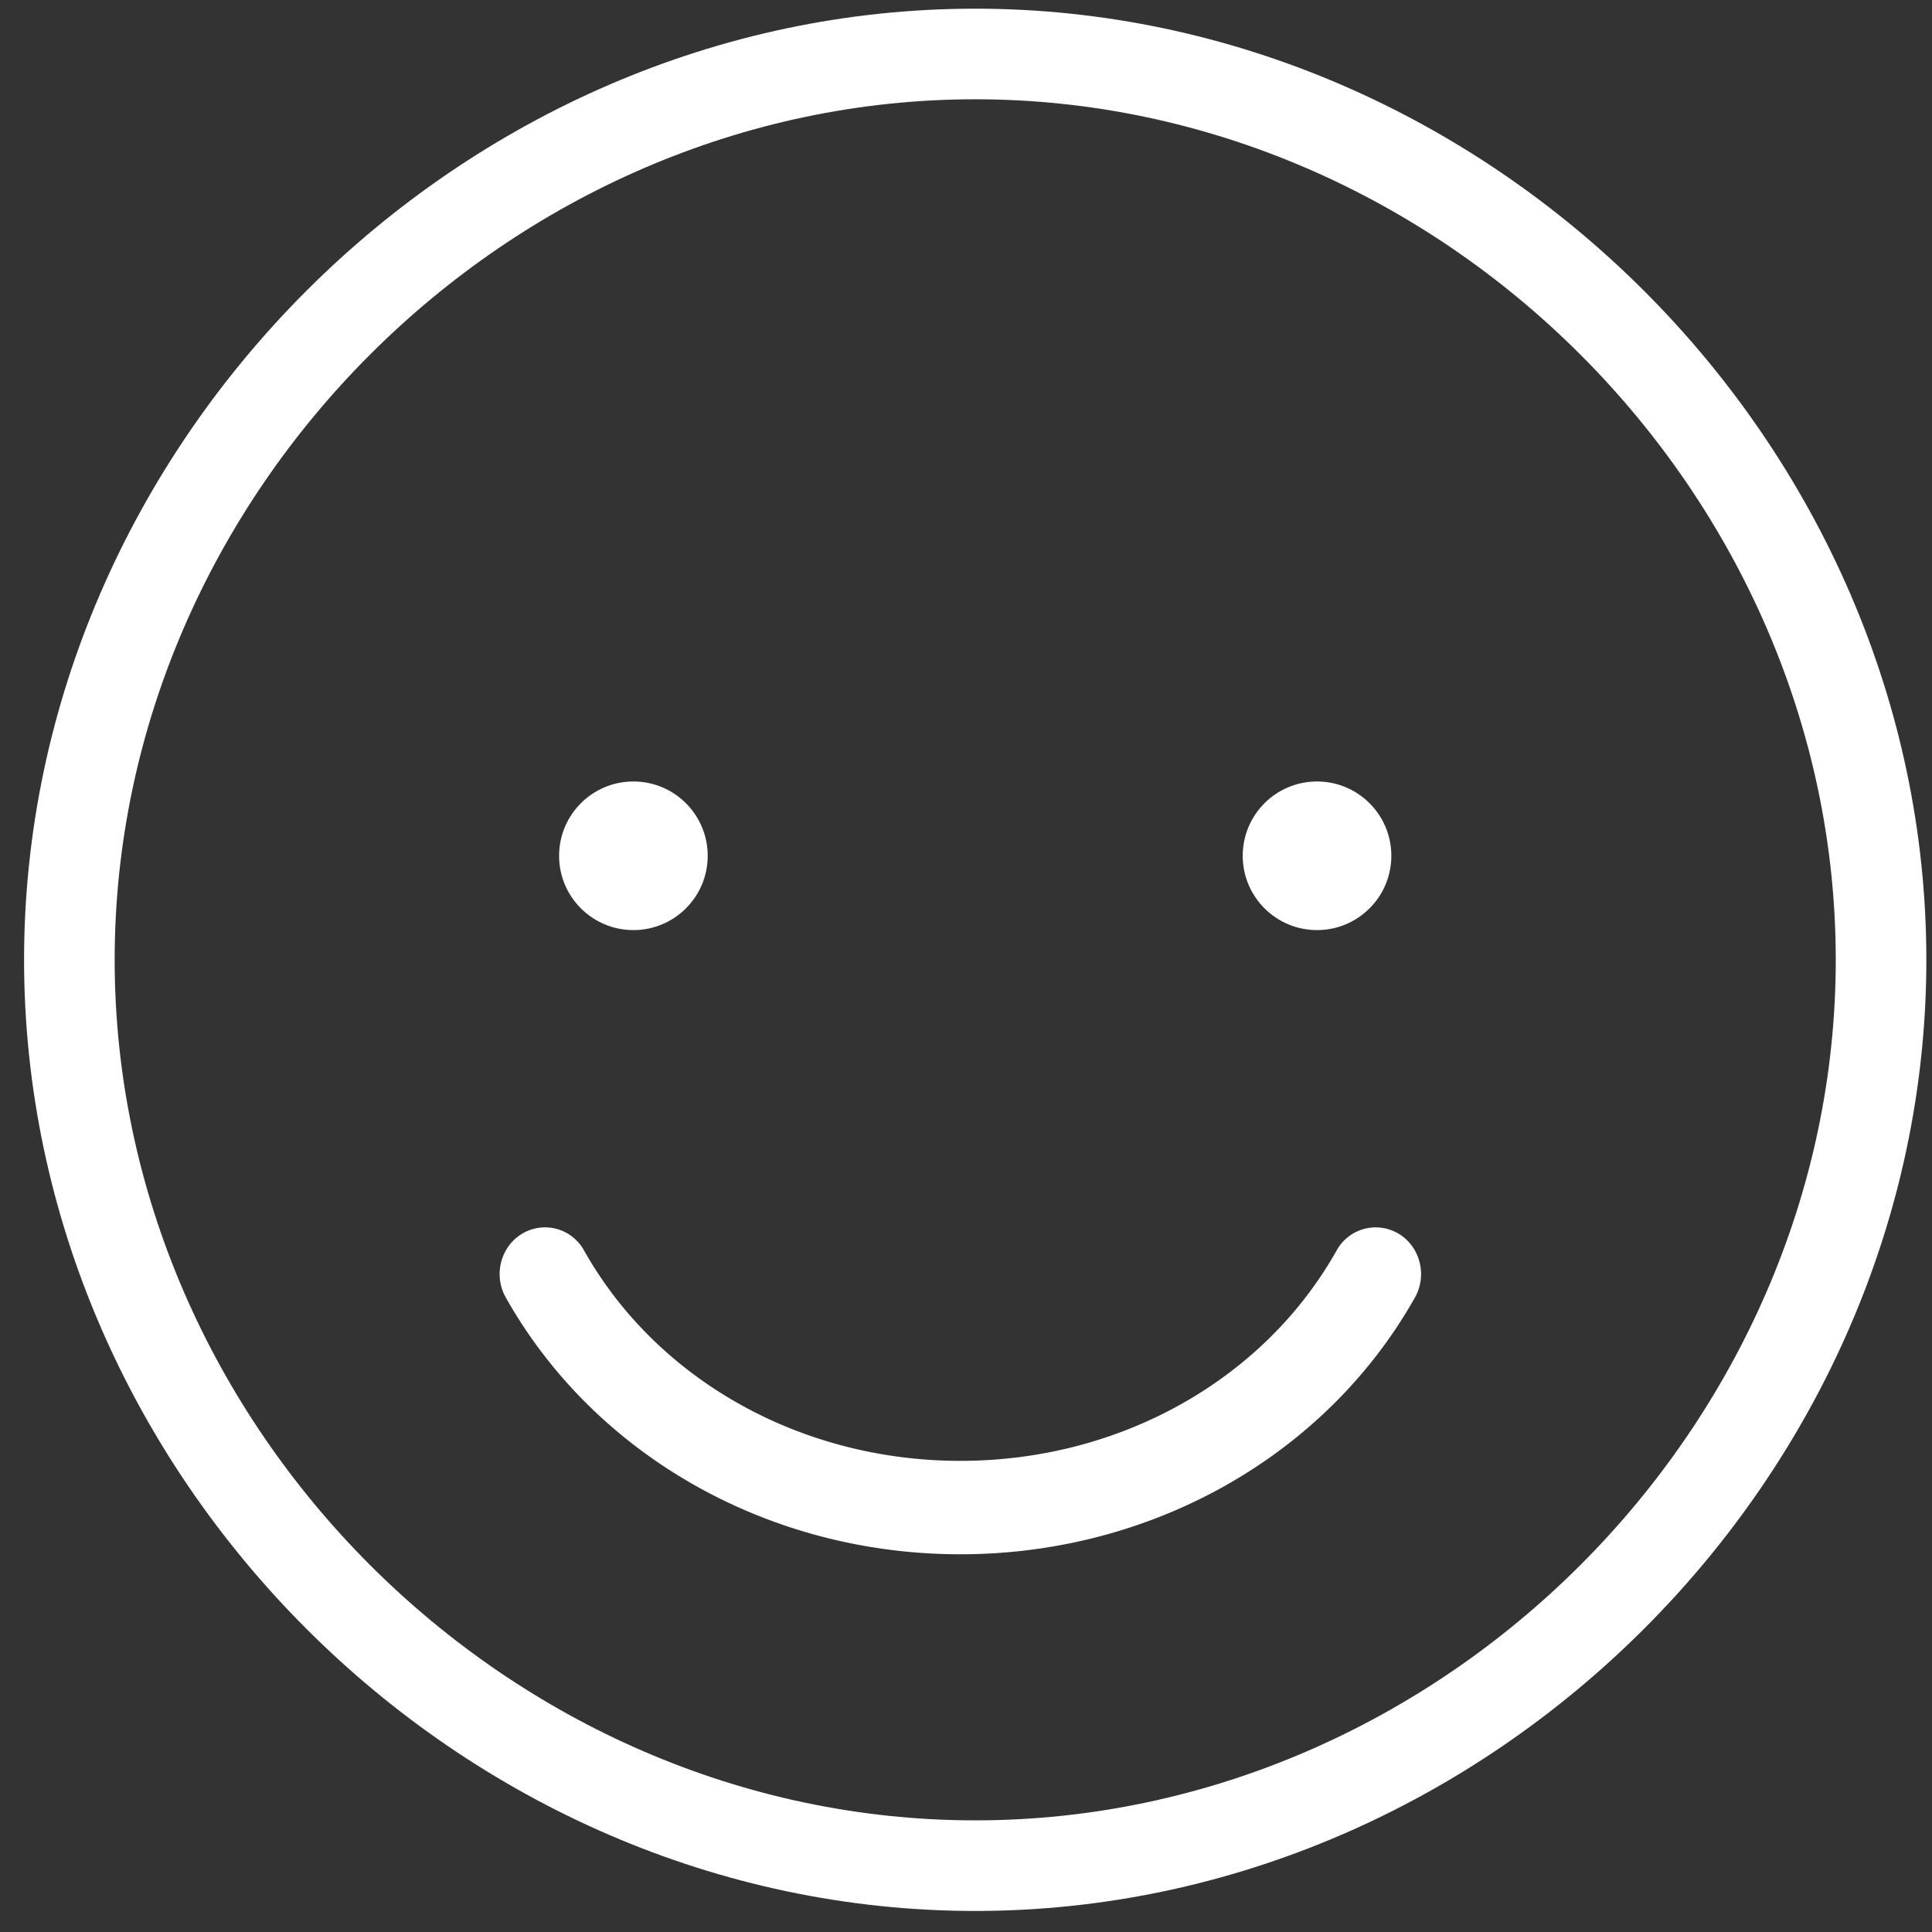
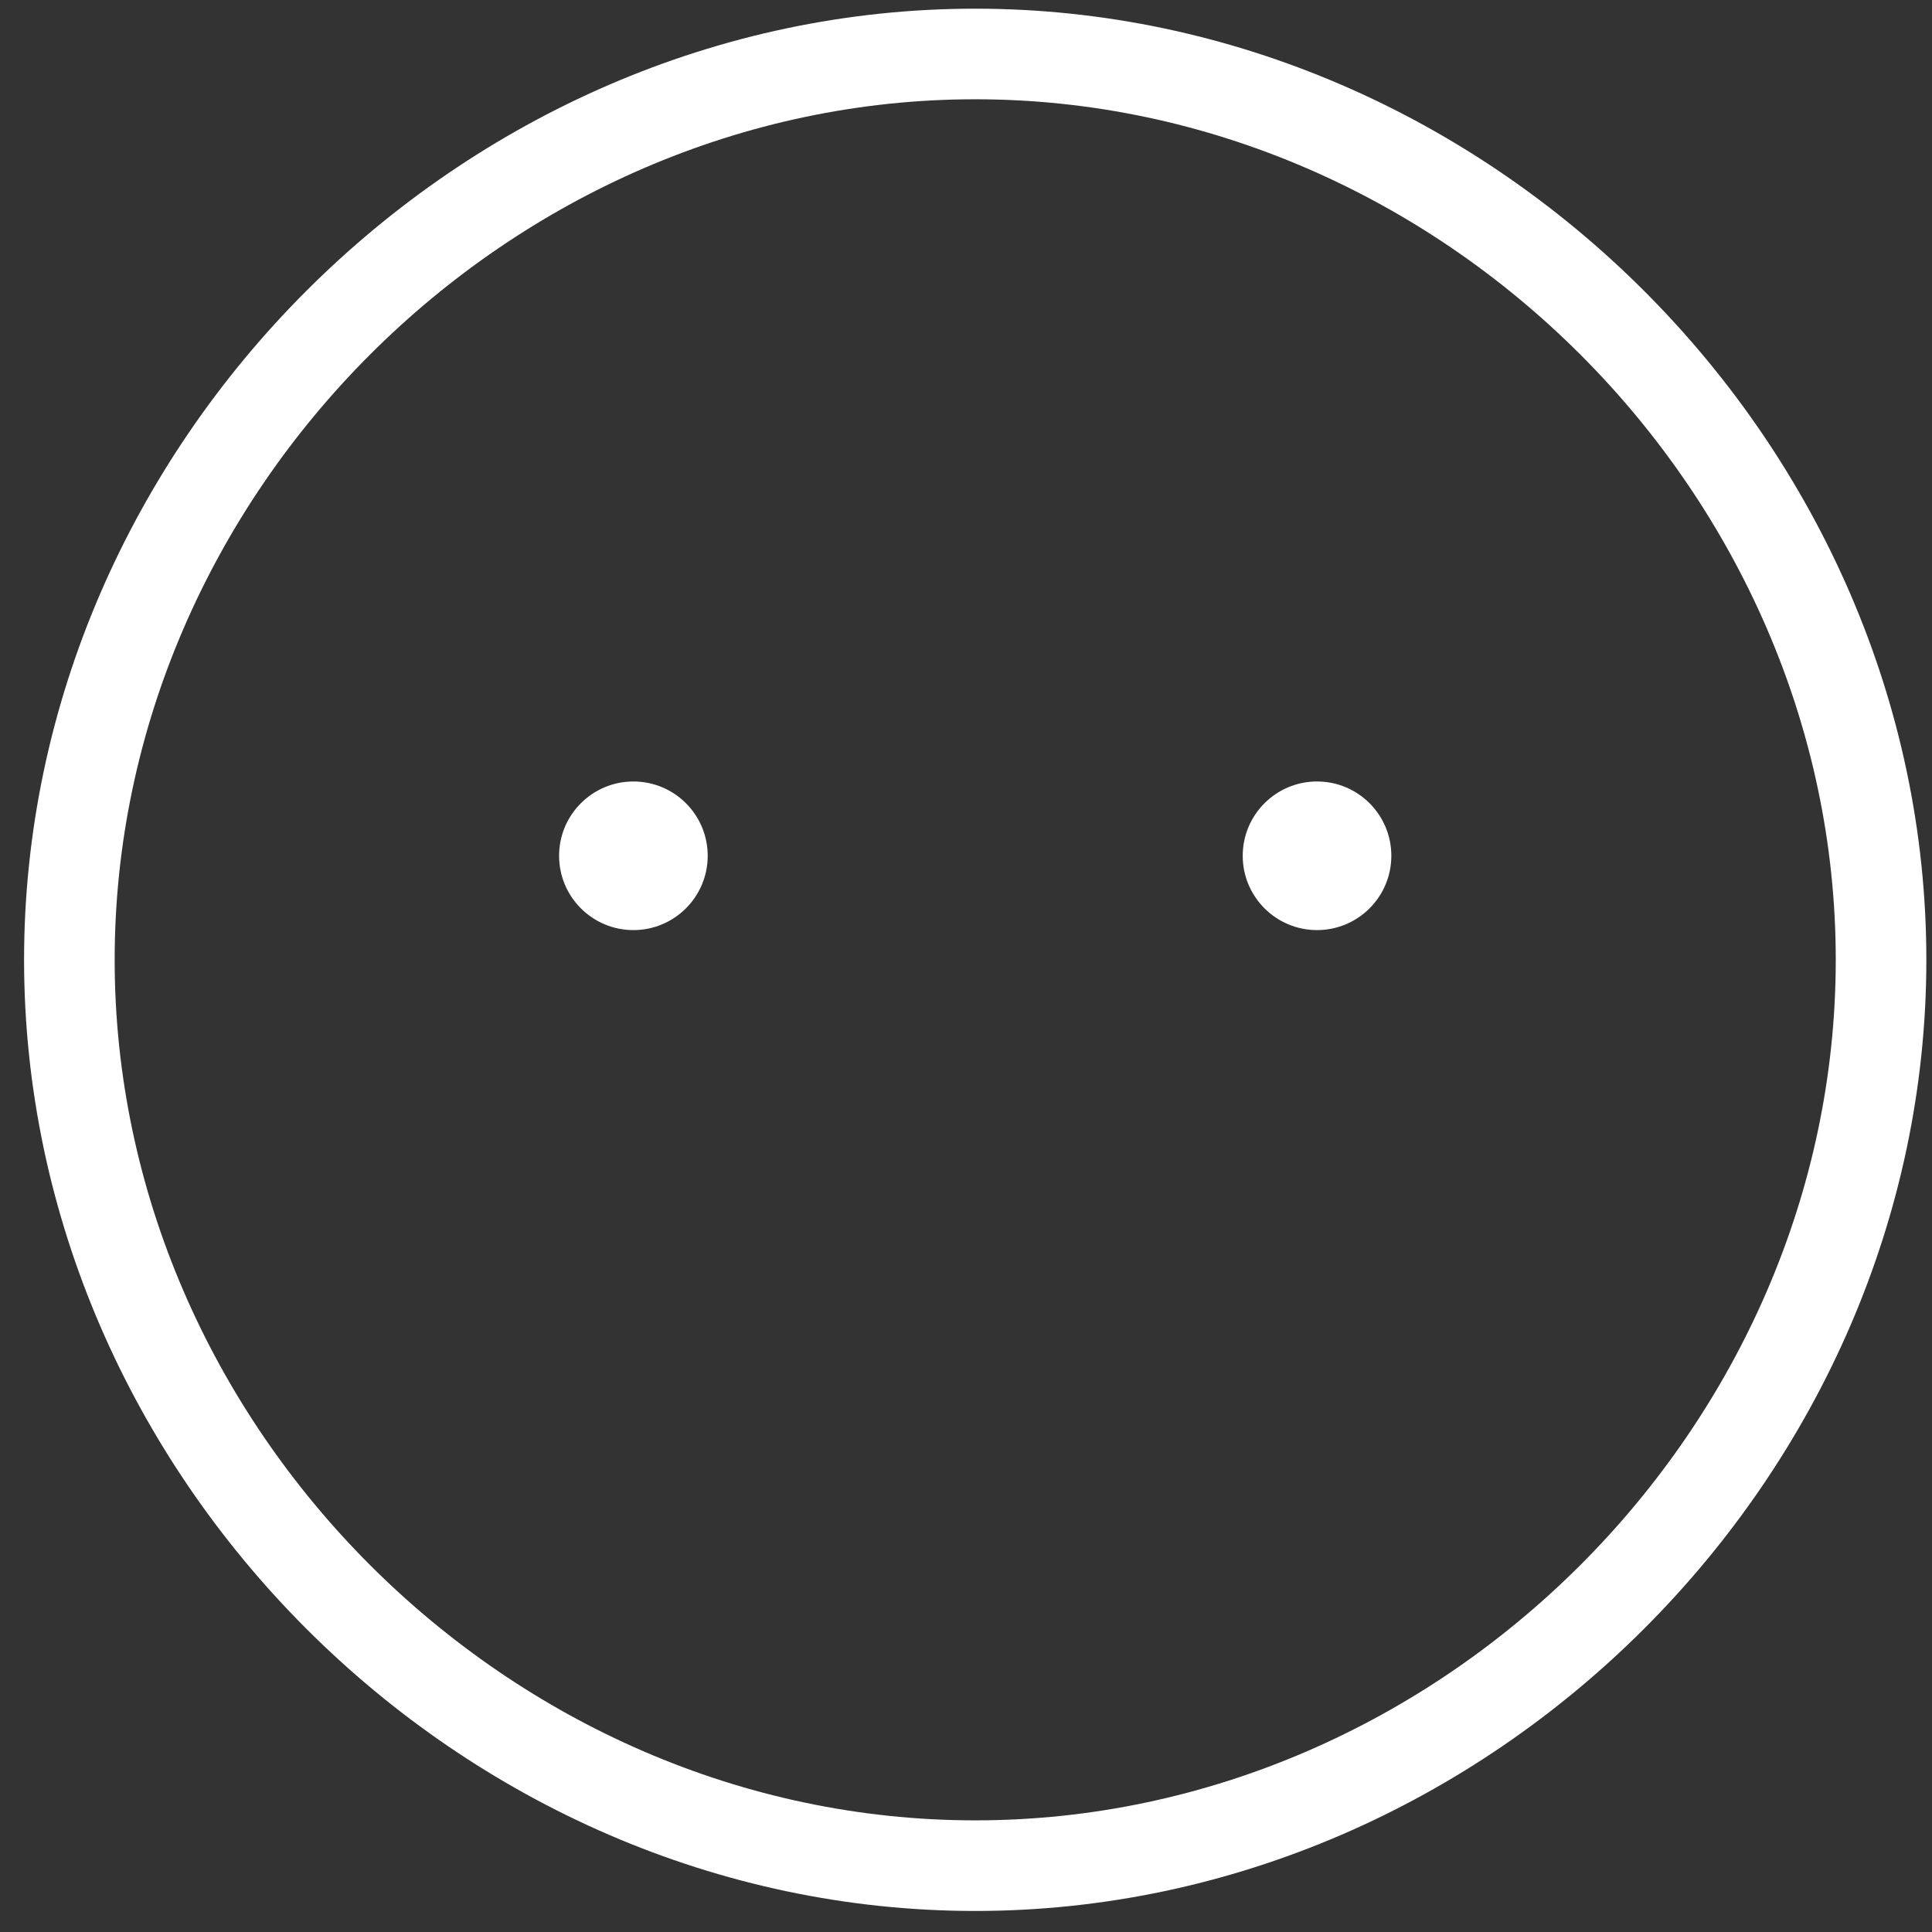
<svg xmlns="http://www.w3.org/2000/svg" width="65" height="65">
  <rect width="100%" height="100%" fill="#333333" stroke="none" />
  <g transform="translate(.81 .292)" fill="#FFF" fill-rule="nonzero">
    <circle cx="20.5" cy="28.5" r="2.5" />
    <circle cx="43.5" cy="28.5" r="2.5" />
    <path d="M32 64c17.346 0 32-14.654 32-32S49.346 0 32 0 0 14.654 0 32s14.654 32 32 32zm0-60.952c15.694 0 28.952 13.258 28.952 28.952 0 15.694-13.258 28.952-28.952 28.952C16.306 60.952 3.048 47.694 3.048 32 3.048 16.306 16.306 3.048 32 3.048z" />
-     <path d="M31.5 52c6.434 0 12.294-3.31 15.294-8.639.422-.751.175-1.713-.553-2.148a1.5 1.5 0 00-2.084.57c-2.456 4.364-7.306 7.074-12.657 7.074-5.35 0-10.2-2.71-12.658-7.074a1.498 1.498 0 00-2.083-.57c-.728.436-.975 1.397-.553 2.147 3 5.33 8.86 8.64 15.294 8.64z" />
  </g>
</svg>